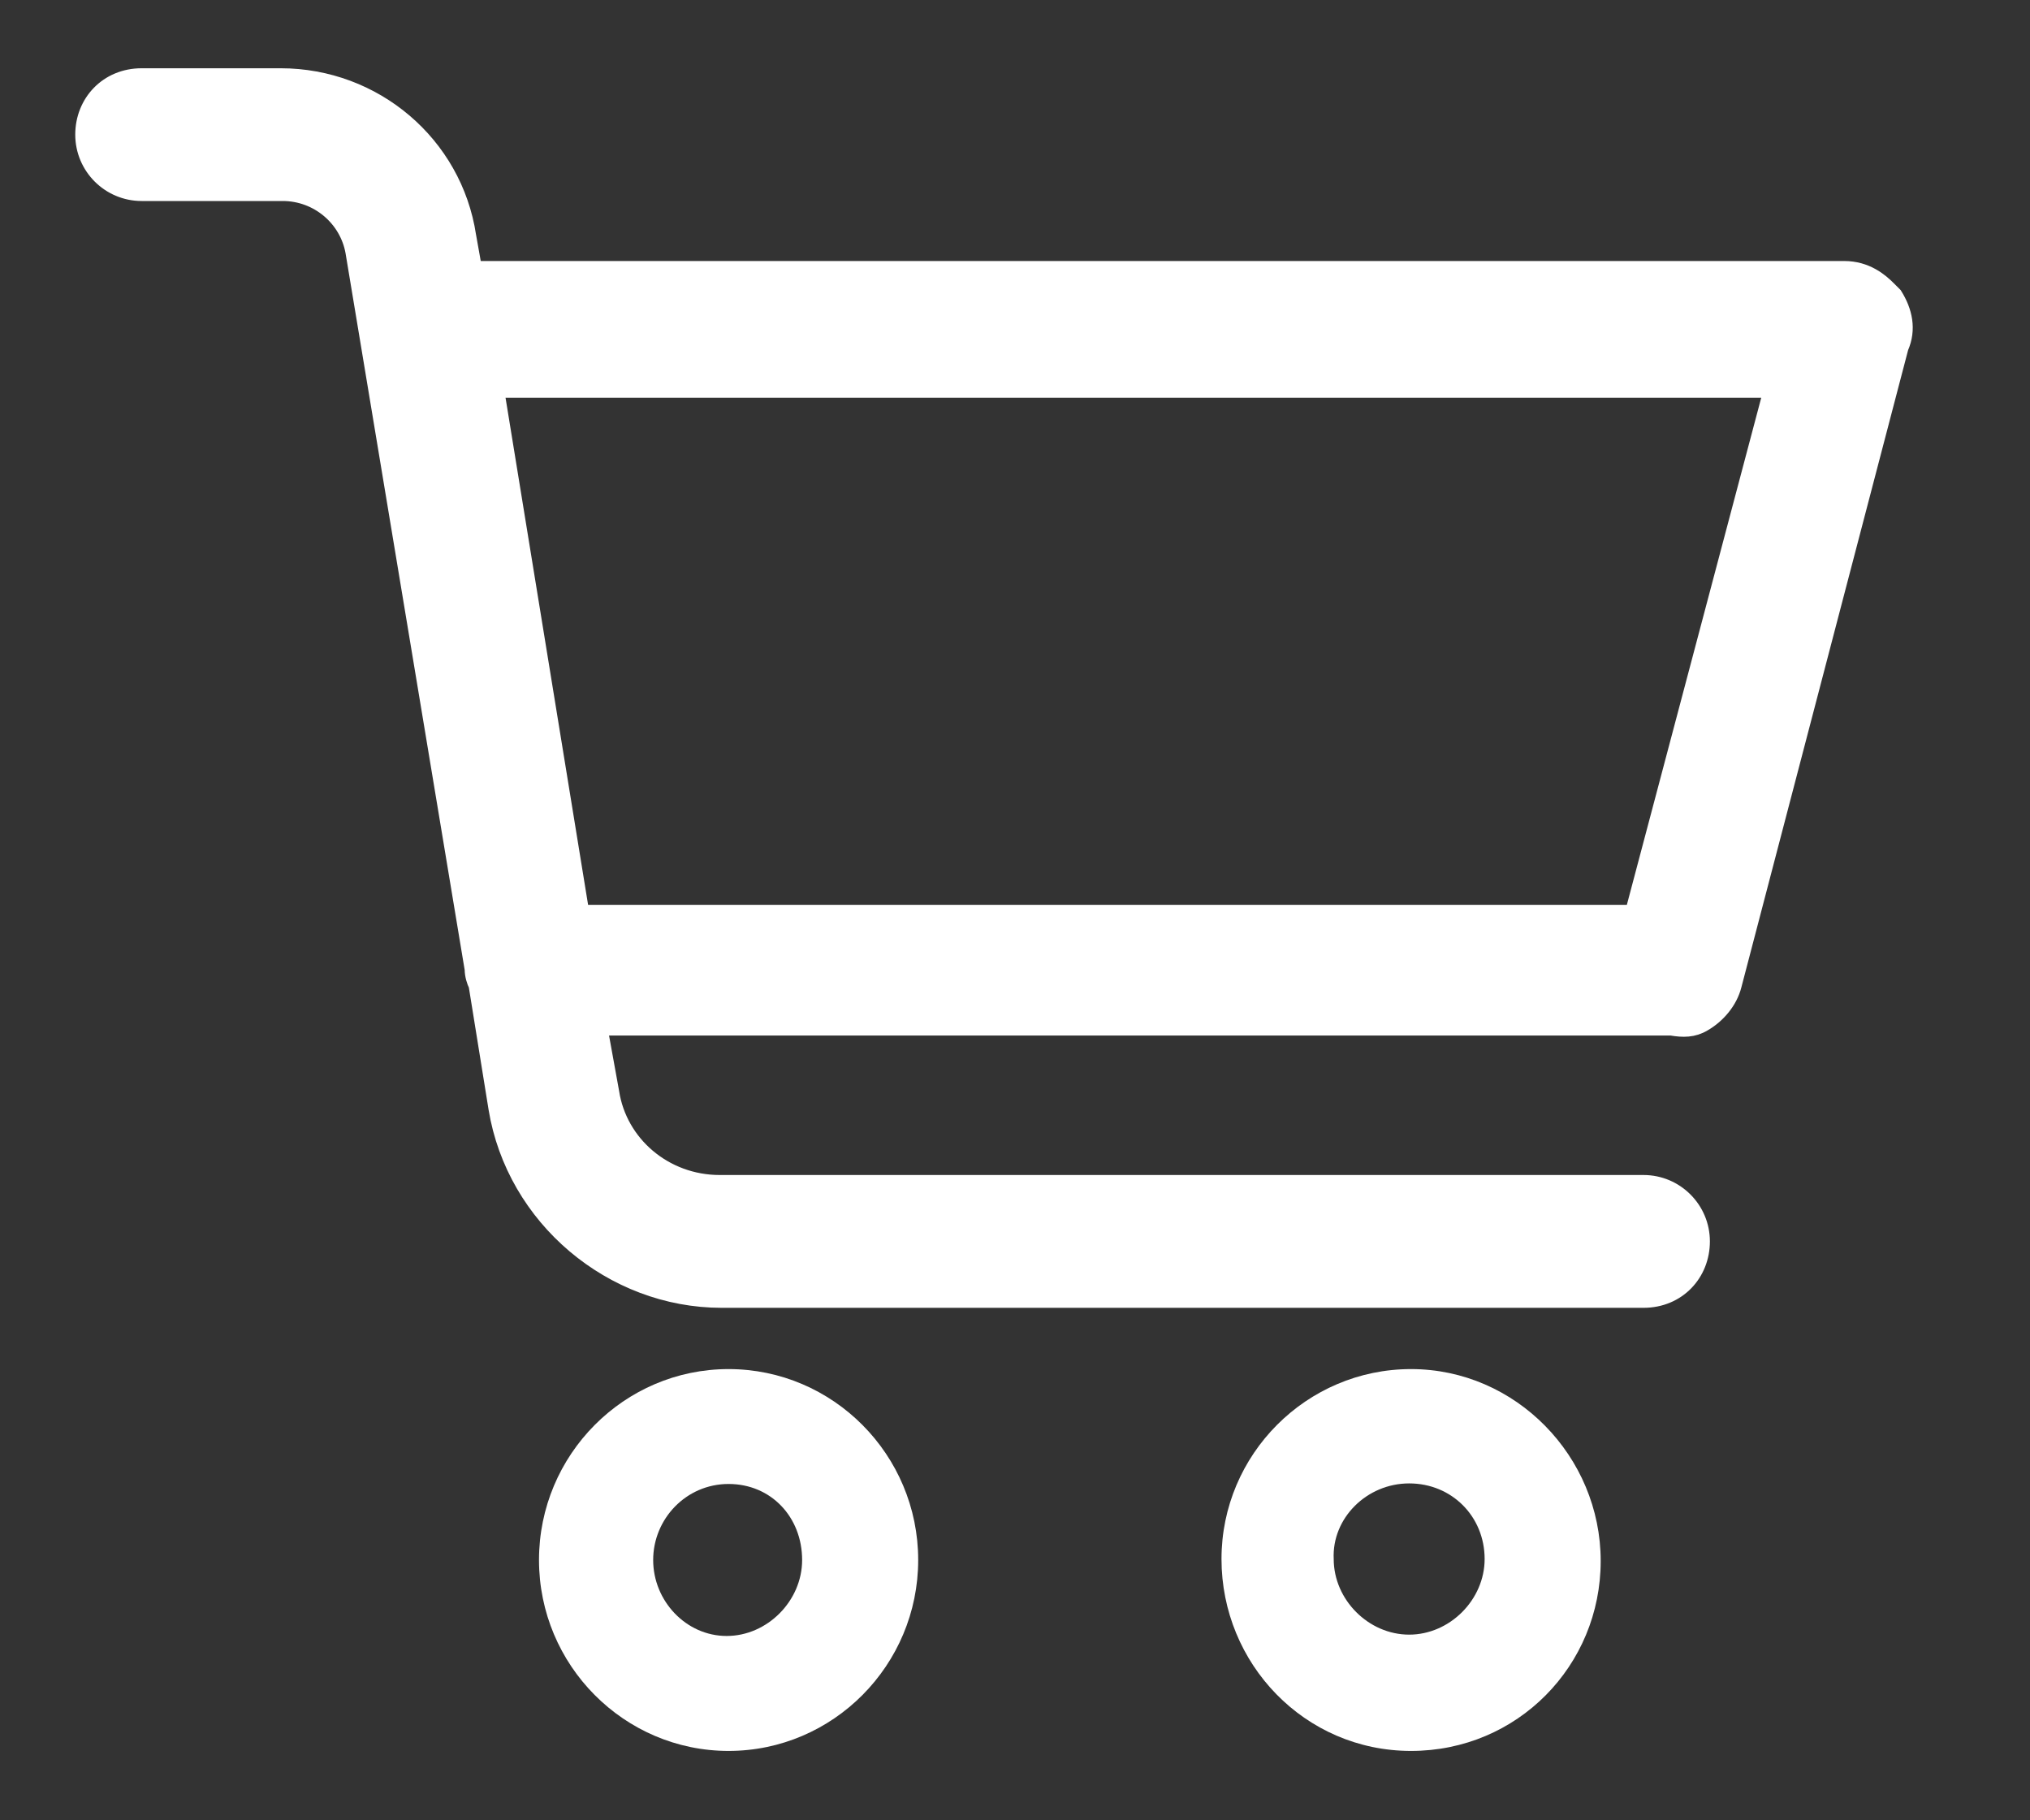
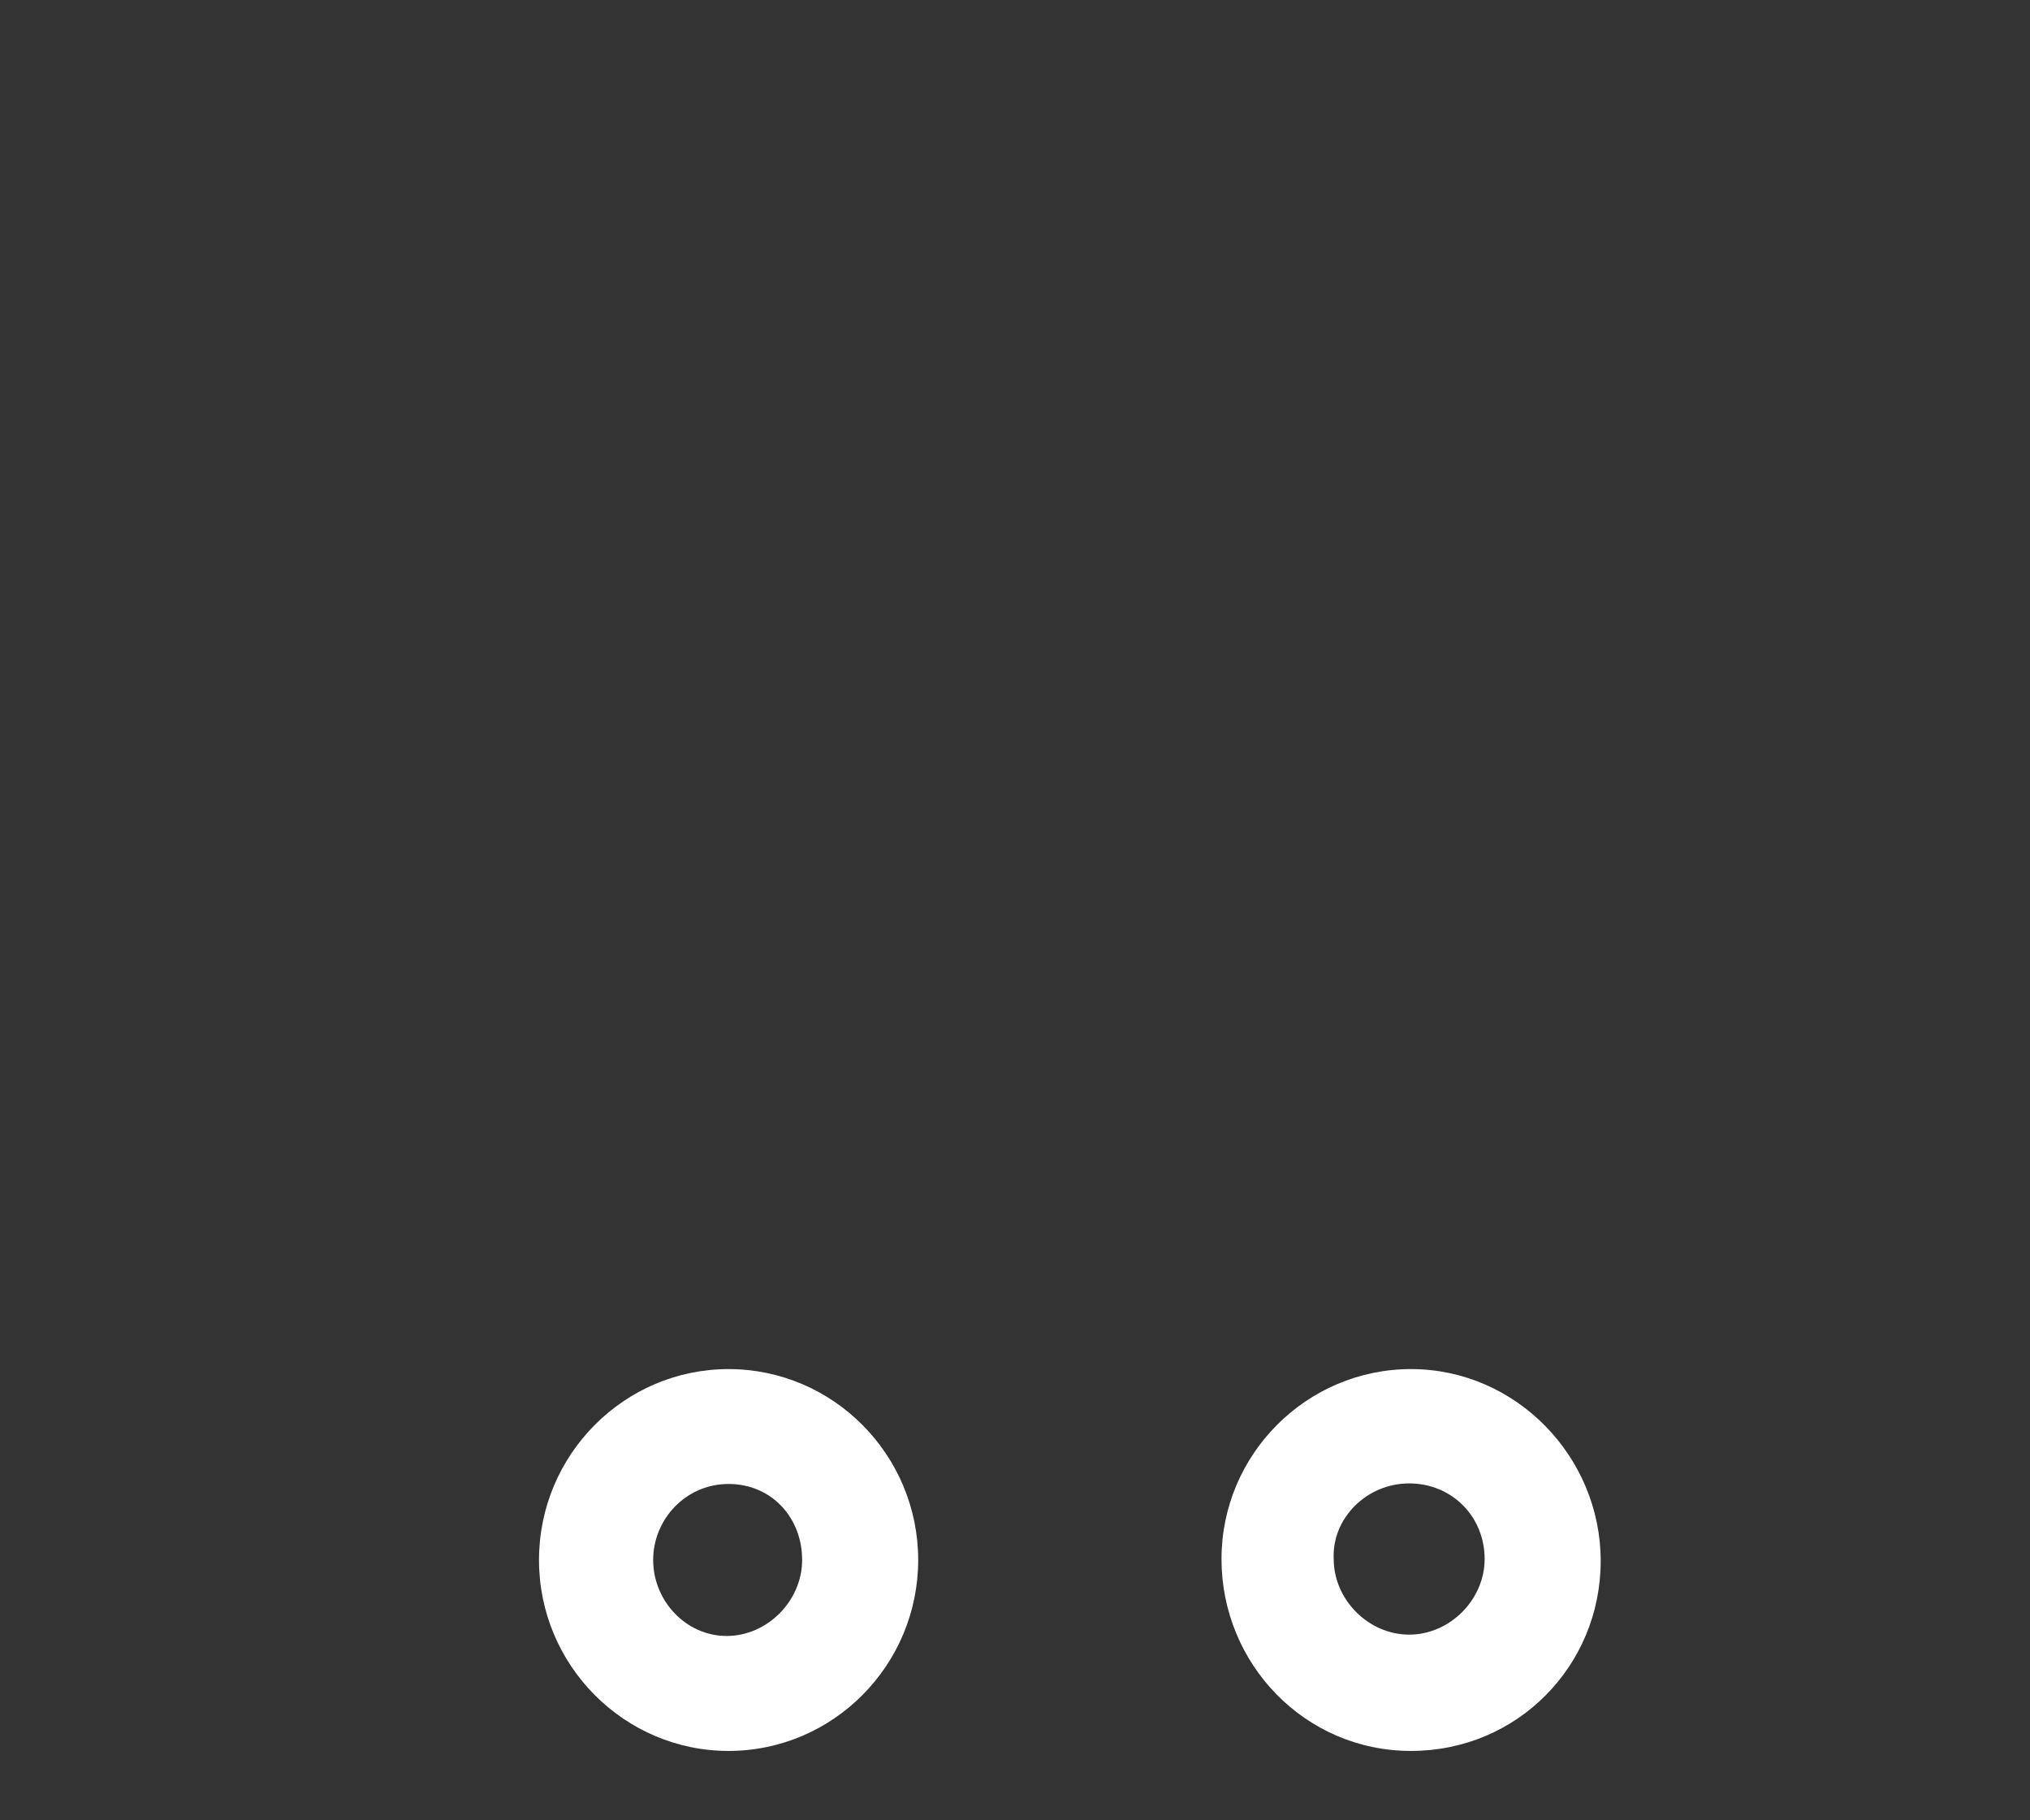
<svg xmlns="http://www.w3.org/2000/svg" width="29px" height="26px" viewBox="0 0 29 26" version="1.1">
  <rect x="0" y="0" width="29" height="26" fill="#333333" stroke="none" />
  <title>icon_cart</title>
  <g id="Symbols" stroke="none" stroke-width="1" fill="none" fill-rule="evenodd">
    <g id="Header_Navigation" transform="translate(-1366, -59)" fill="#FFFFFF" fill-rule="nonzero">
      <g id="Cart-(logged-in)" transform="translate(1367, 55)">
        <g id="icon_cart" transform="translate(0.2, 5.1)">
-           <path d="M25.854,3.122 L25.769,3.037 C25.656,2.923 25.457,2.753 25.145,2.753 L5.563,2.753 L5.477,2.271 C5.279,0.965 4.144,-7.10542736e-15 2.81,-7.10542736e-15 L0.823,-7.10542736e-15 C0.341,-7.10542736e-15 0,0.369 0,0.823 C0,1.277 0.369,1.646 0.823,1.646 L2.838,1.646 C3.349,1.646 3.775,2.015 3.86,2.498 L5.563,12.743 C5.563,12.828 5.591,12.914 5.619,12.97 L5.903,14.73 C6.159,16.291 7.549,17.455 9.11,17.455 L22.279,17.455 C22.761,17.455 23.102,17.086 23.102,16.631 C23.102,16.177 22.733,15.808 22.279,15.808 L9.082,15.808 C8.287,15.808 7.634,15.241 7.521,14.503 L7.351,13.566 L22.676,13.566 C22.846,13.595 22.988,13.595 23.13,13.51 C23.329,13.396 23.499,13.197 23.556,12.97 L25.94,3.86 C26.053,3.604 25.996,3.349 25.854,3.122 Z M24.123,4.456 L22.137,11.949 L7.095,11.949 L5.875,4.456 L24.123,4.456 Z" id="Shape" stroke="#FFFFFF" stroke-width="0.25" />
-           <path d="M9.208,18.455 C7.716,18.455 6.5,19.679 6.5,21.182 C6.5,22.685 7.716,23.909 9.208,23.909 C10.701,23.909 11.917,22.685 11.917,21.182 C11.917,19.679 10.701,18.455 9.208,18.455 Z M9.208,20.096 C9.816,20.096 10.259,20.57 10.259,21.182 C10.259,21.766 9.761,22.267 9.181,22.267 C8.6,22.267 8.131,21.766 8.131,21.182 C8.131,20.597 8.6,20.096 9.208,20.096 Z" id="Shape" />
+           <path d="M9.208,18.455 C7.716,18.455 6.5,19.679 6.5,21.182 C6.5,22.685 7.716,23.909 9.208,23.909 C10.701,23.909 11.917,22.685 11.917,21.182 C11.917,19.679 10.701,18.455 9.208,18.455 M9.208,20.096 C9.816,20.096 10.259,20.57 10.259,21.182 C10.259,21.766 9.761,22.267 9.181,22.267 C8.6,22.267 8.131,21.766 8.131,21.182 C8.131,20.597 8.6,20.096 9.208,20.096 Z" id="Shape" />
          <path d="M18.958,18.455 C17.466,18.455 16.25,19.673 16.25,21.168 C16.25,22.663 17.438,23.909 18.958,23.909 C20.478,23.909 21.667,22.691 21.667,21.196 C21.667,19.701 20.451,18.455 18.958,18.455 Z M18.931,20.088 C19.539,20.088 20.009,20.559 20.009,21.168 C20.009,21.749 19.511,22.248 18.931,22.248 C18.35,22.248 17.853,21.749 17.853,21.168 C17.825,20.587 18.323,20.088 18.931,20.088 Z" id="Shape" />
        </g>
      </g>
    </g>
  </g>
</svg>